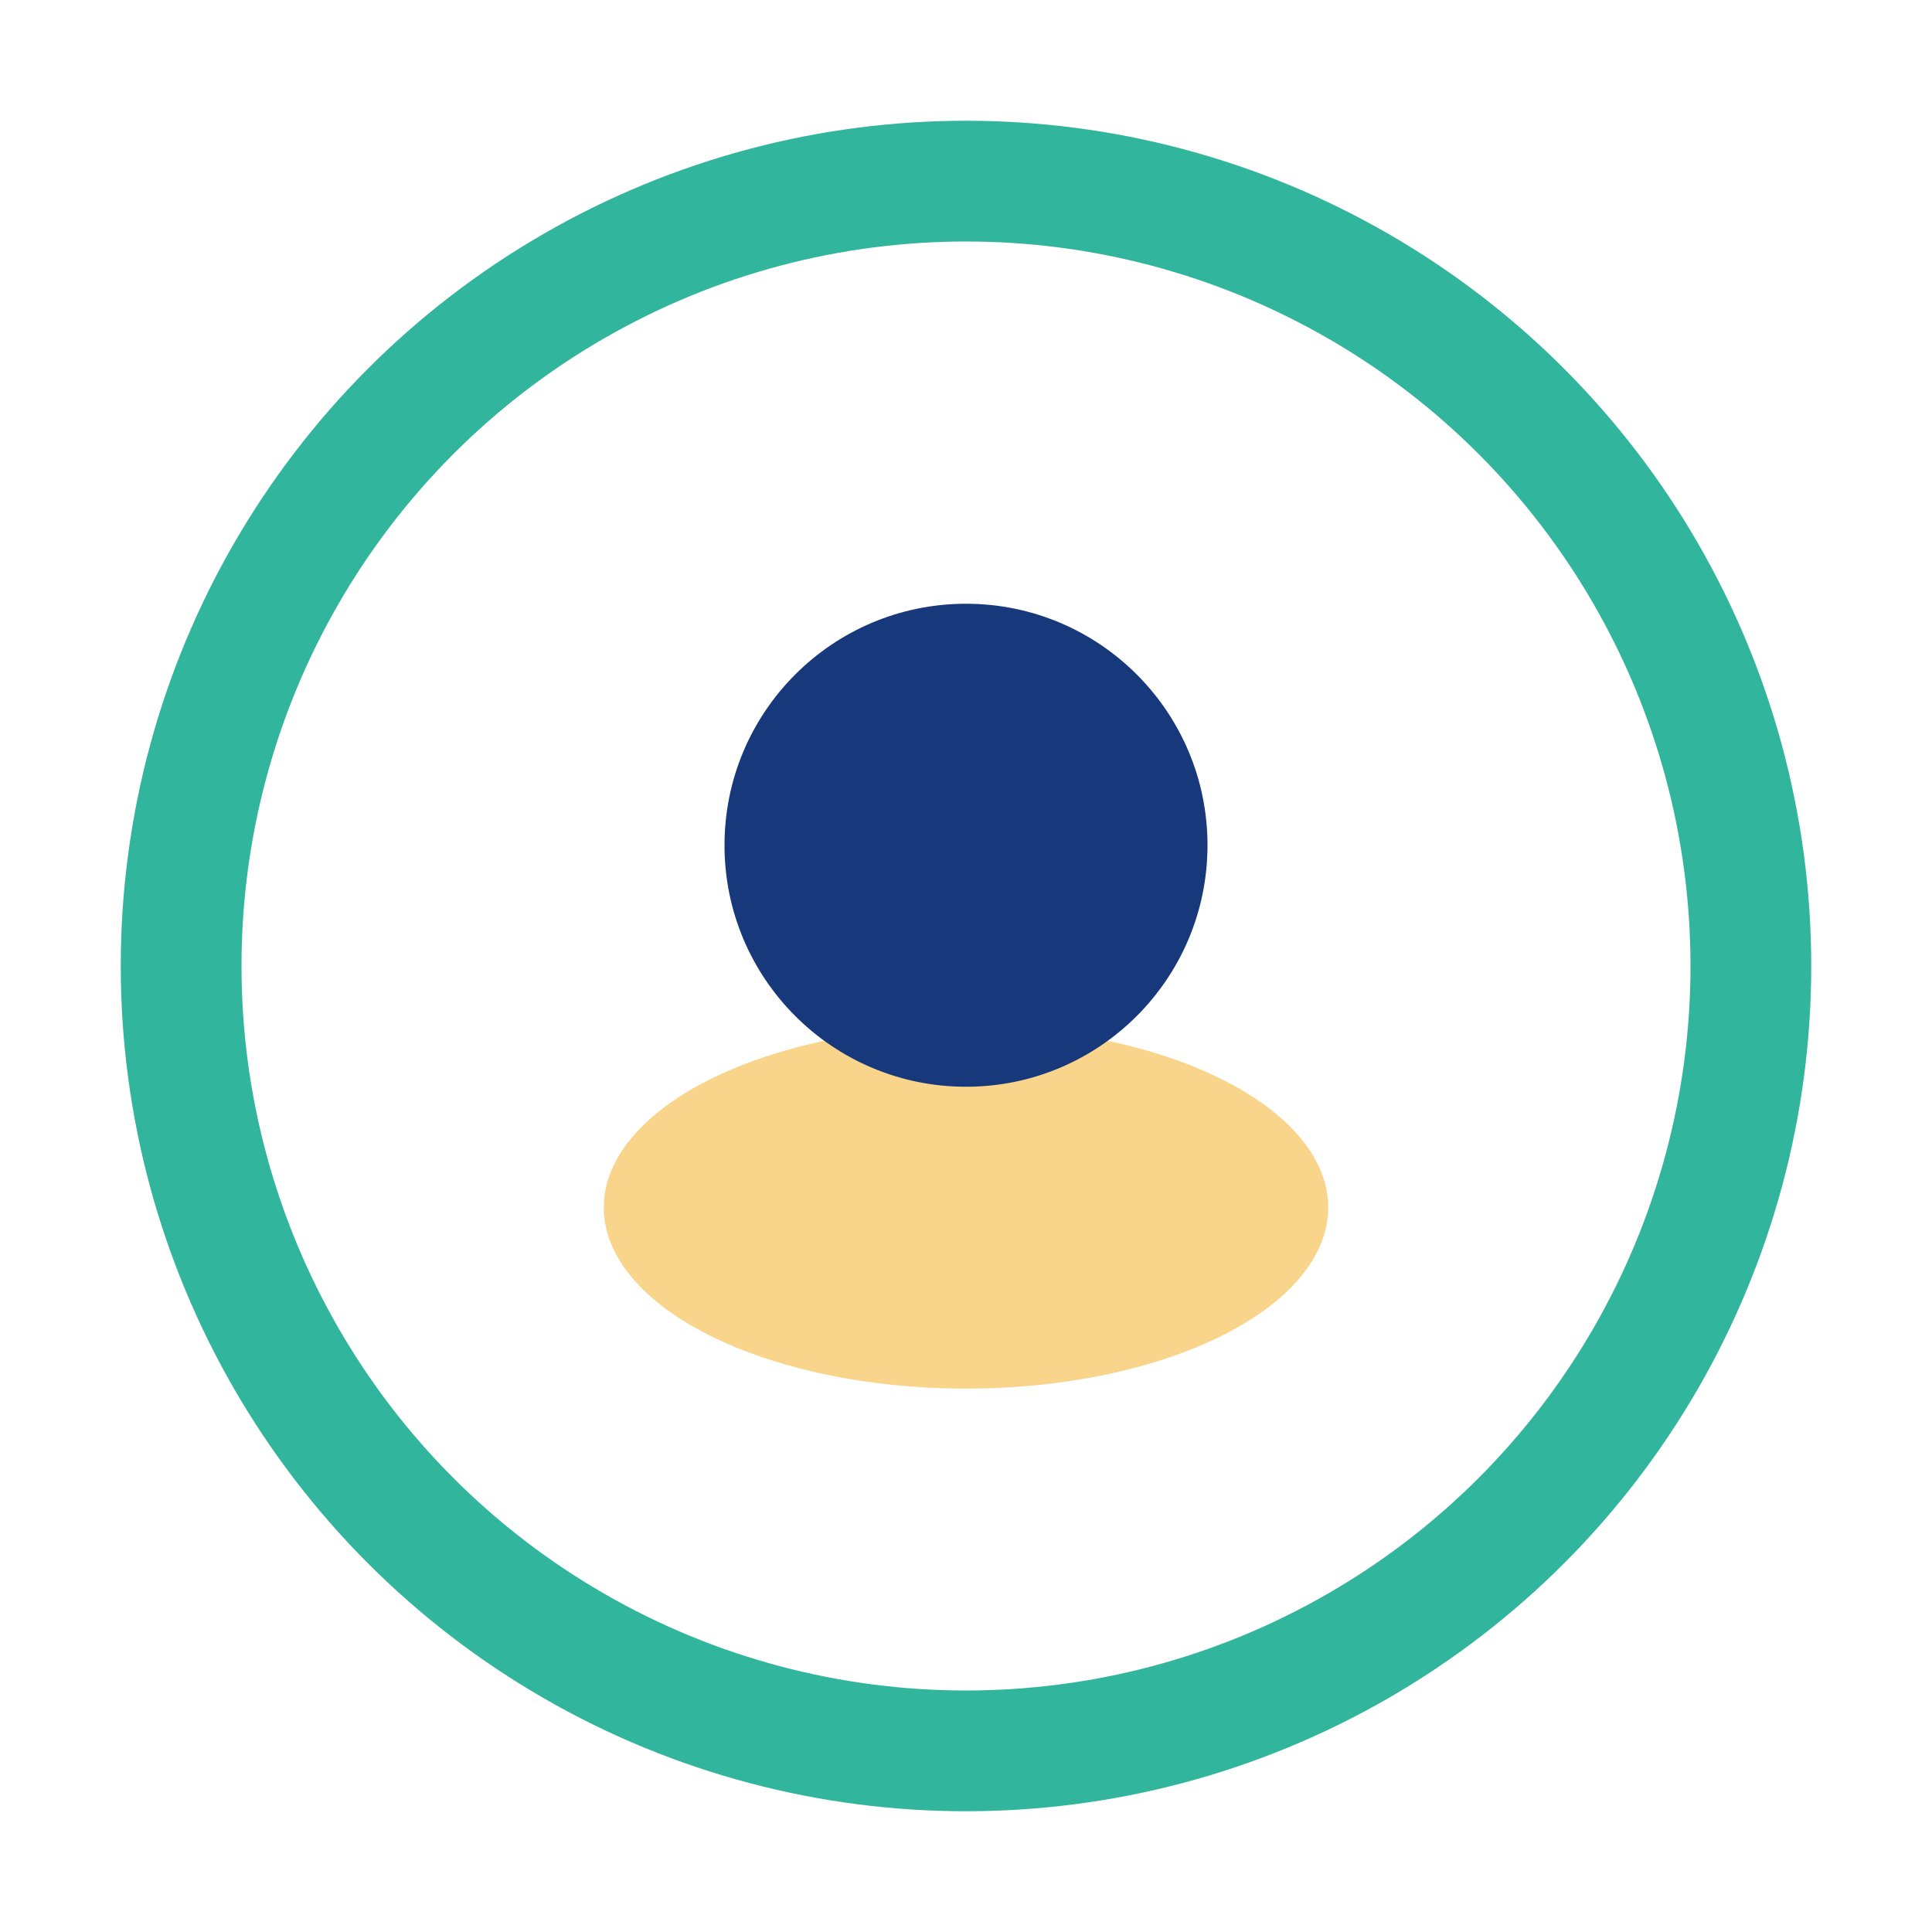
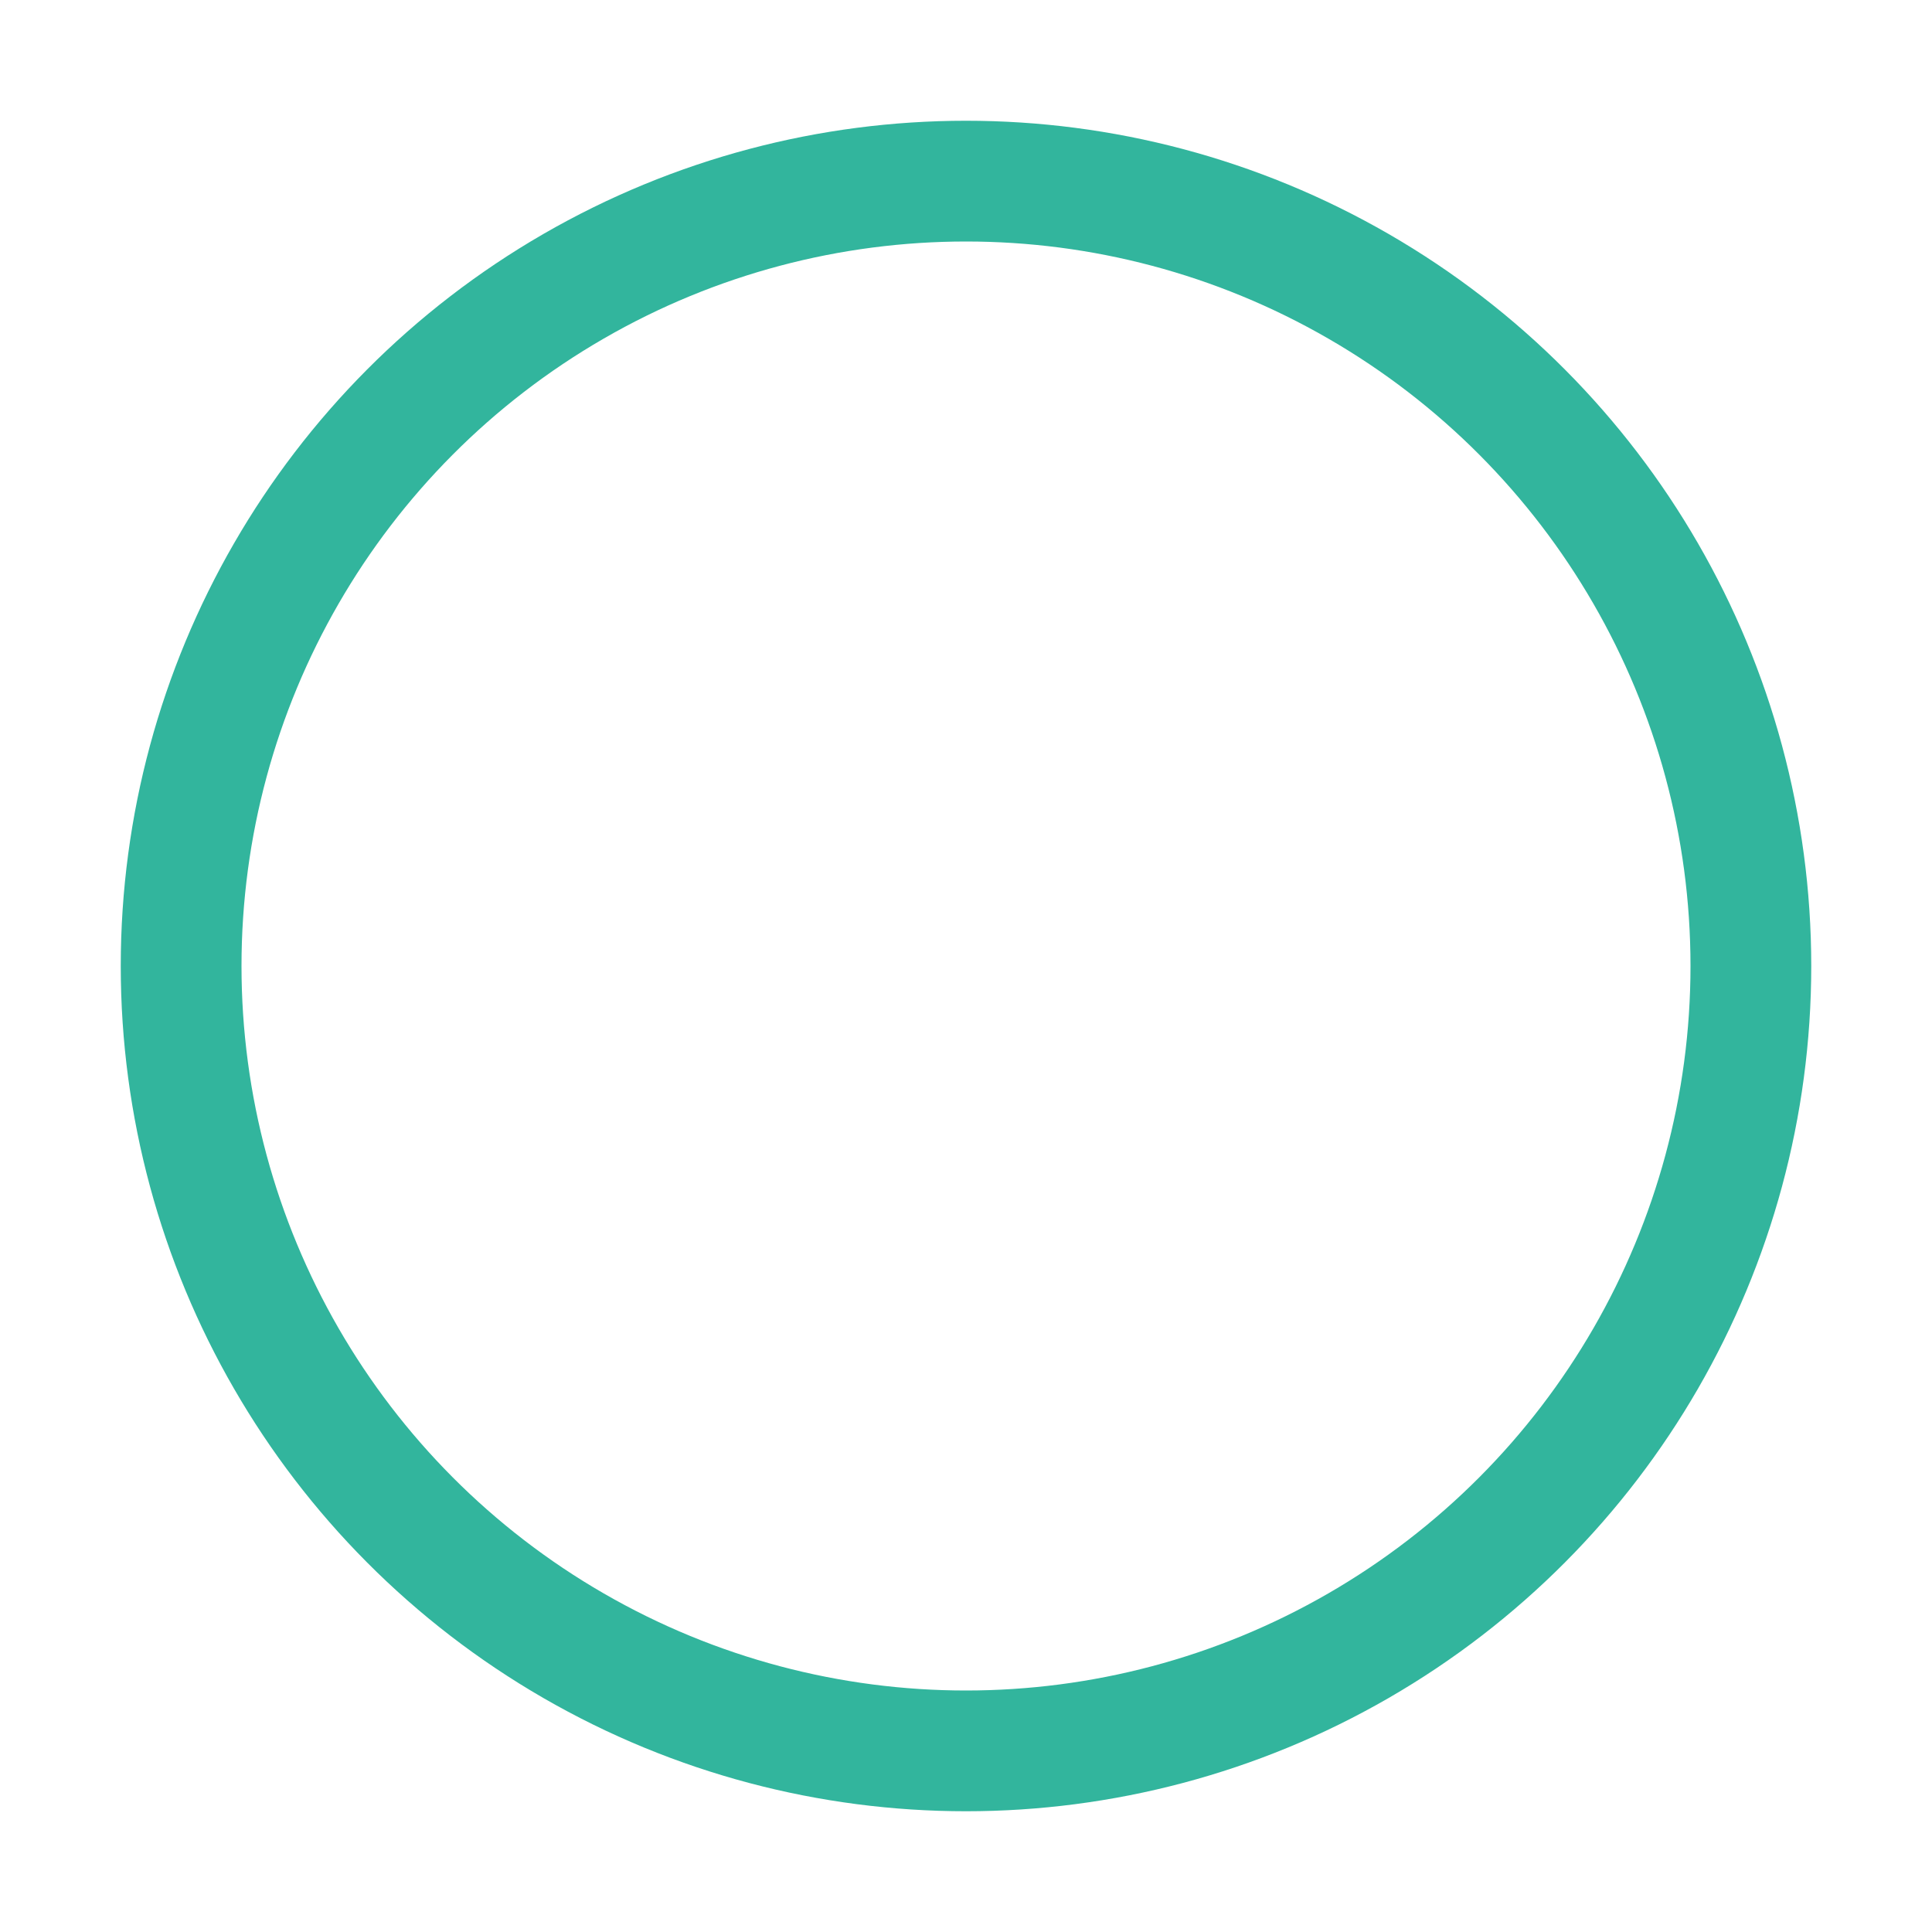
<svg xmlns="http://www.w3.org/2000/svg" width="32" height="32" viewBox="0 0 32 32">
  <circle cx="16" cy="16" r="13" fill="none" stroke="#32B59D" stroke-width="2" />
-   <ellipse cx="16" cy="20" rx="6" ry="3" fill="#F9D48B" />
-   <circle cx="16" cy="14" r="4" fill="#17387B" />
</svg>